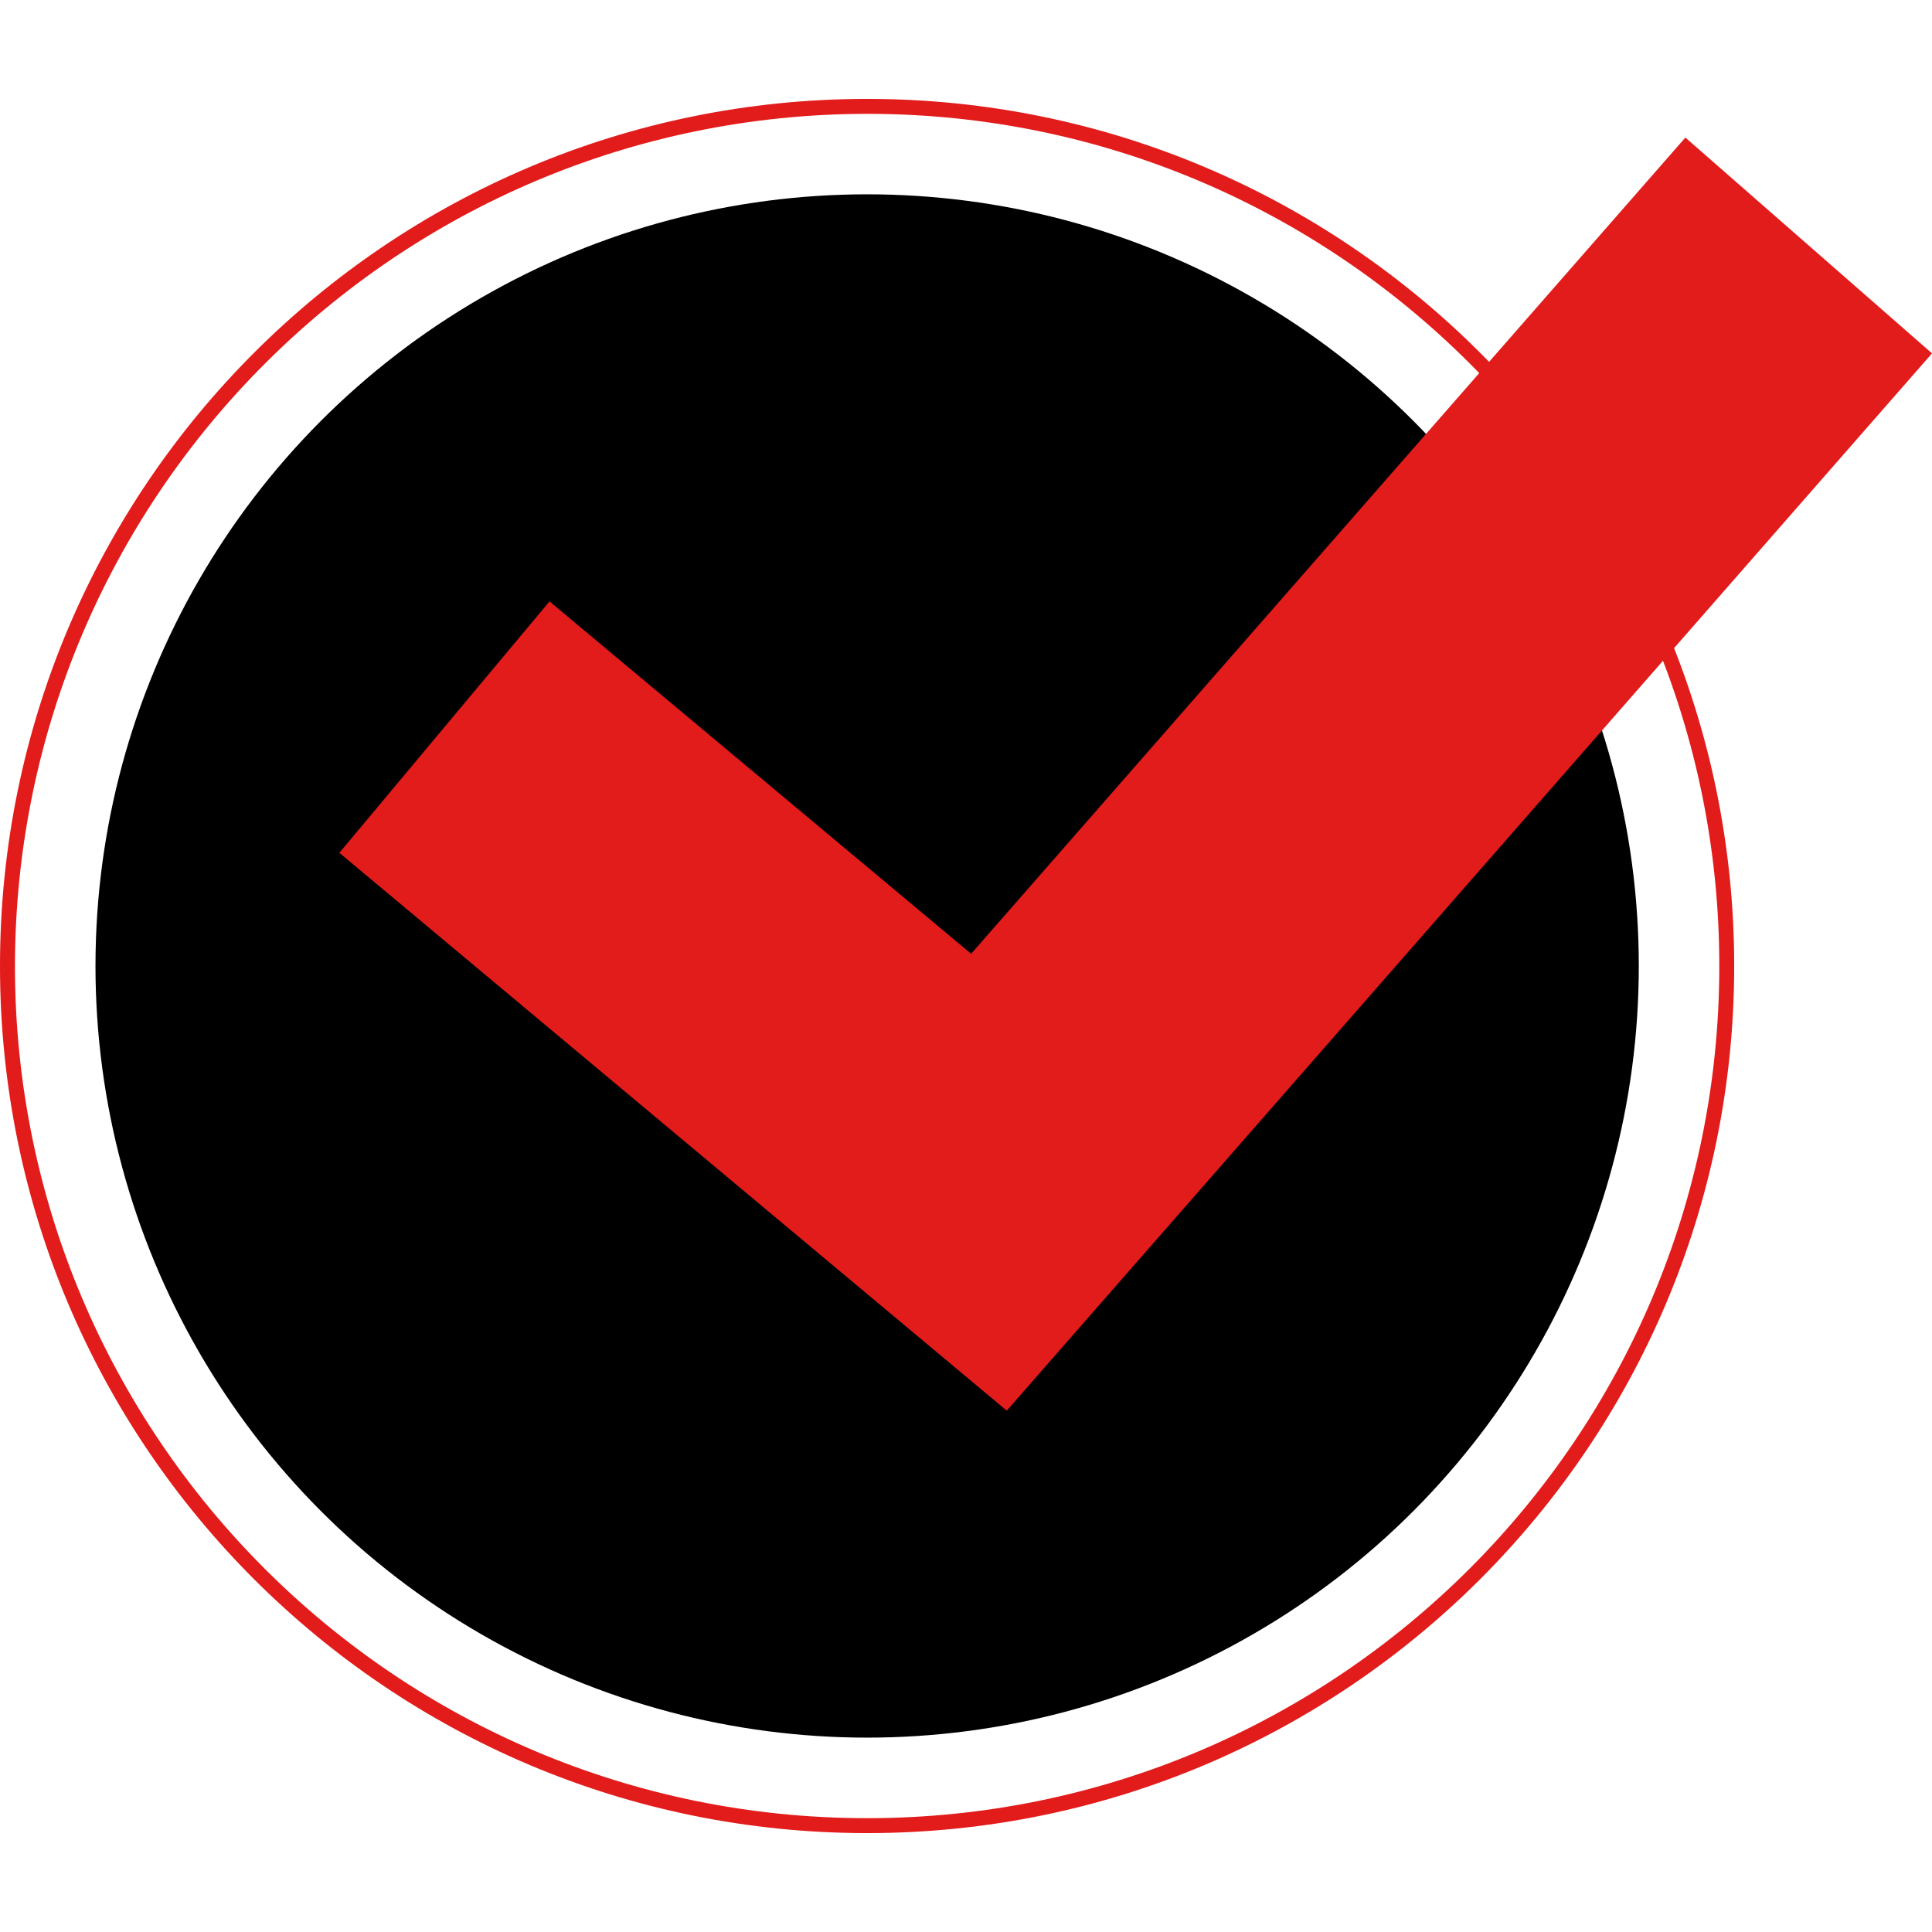
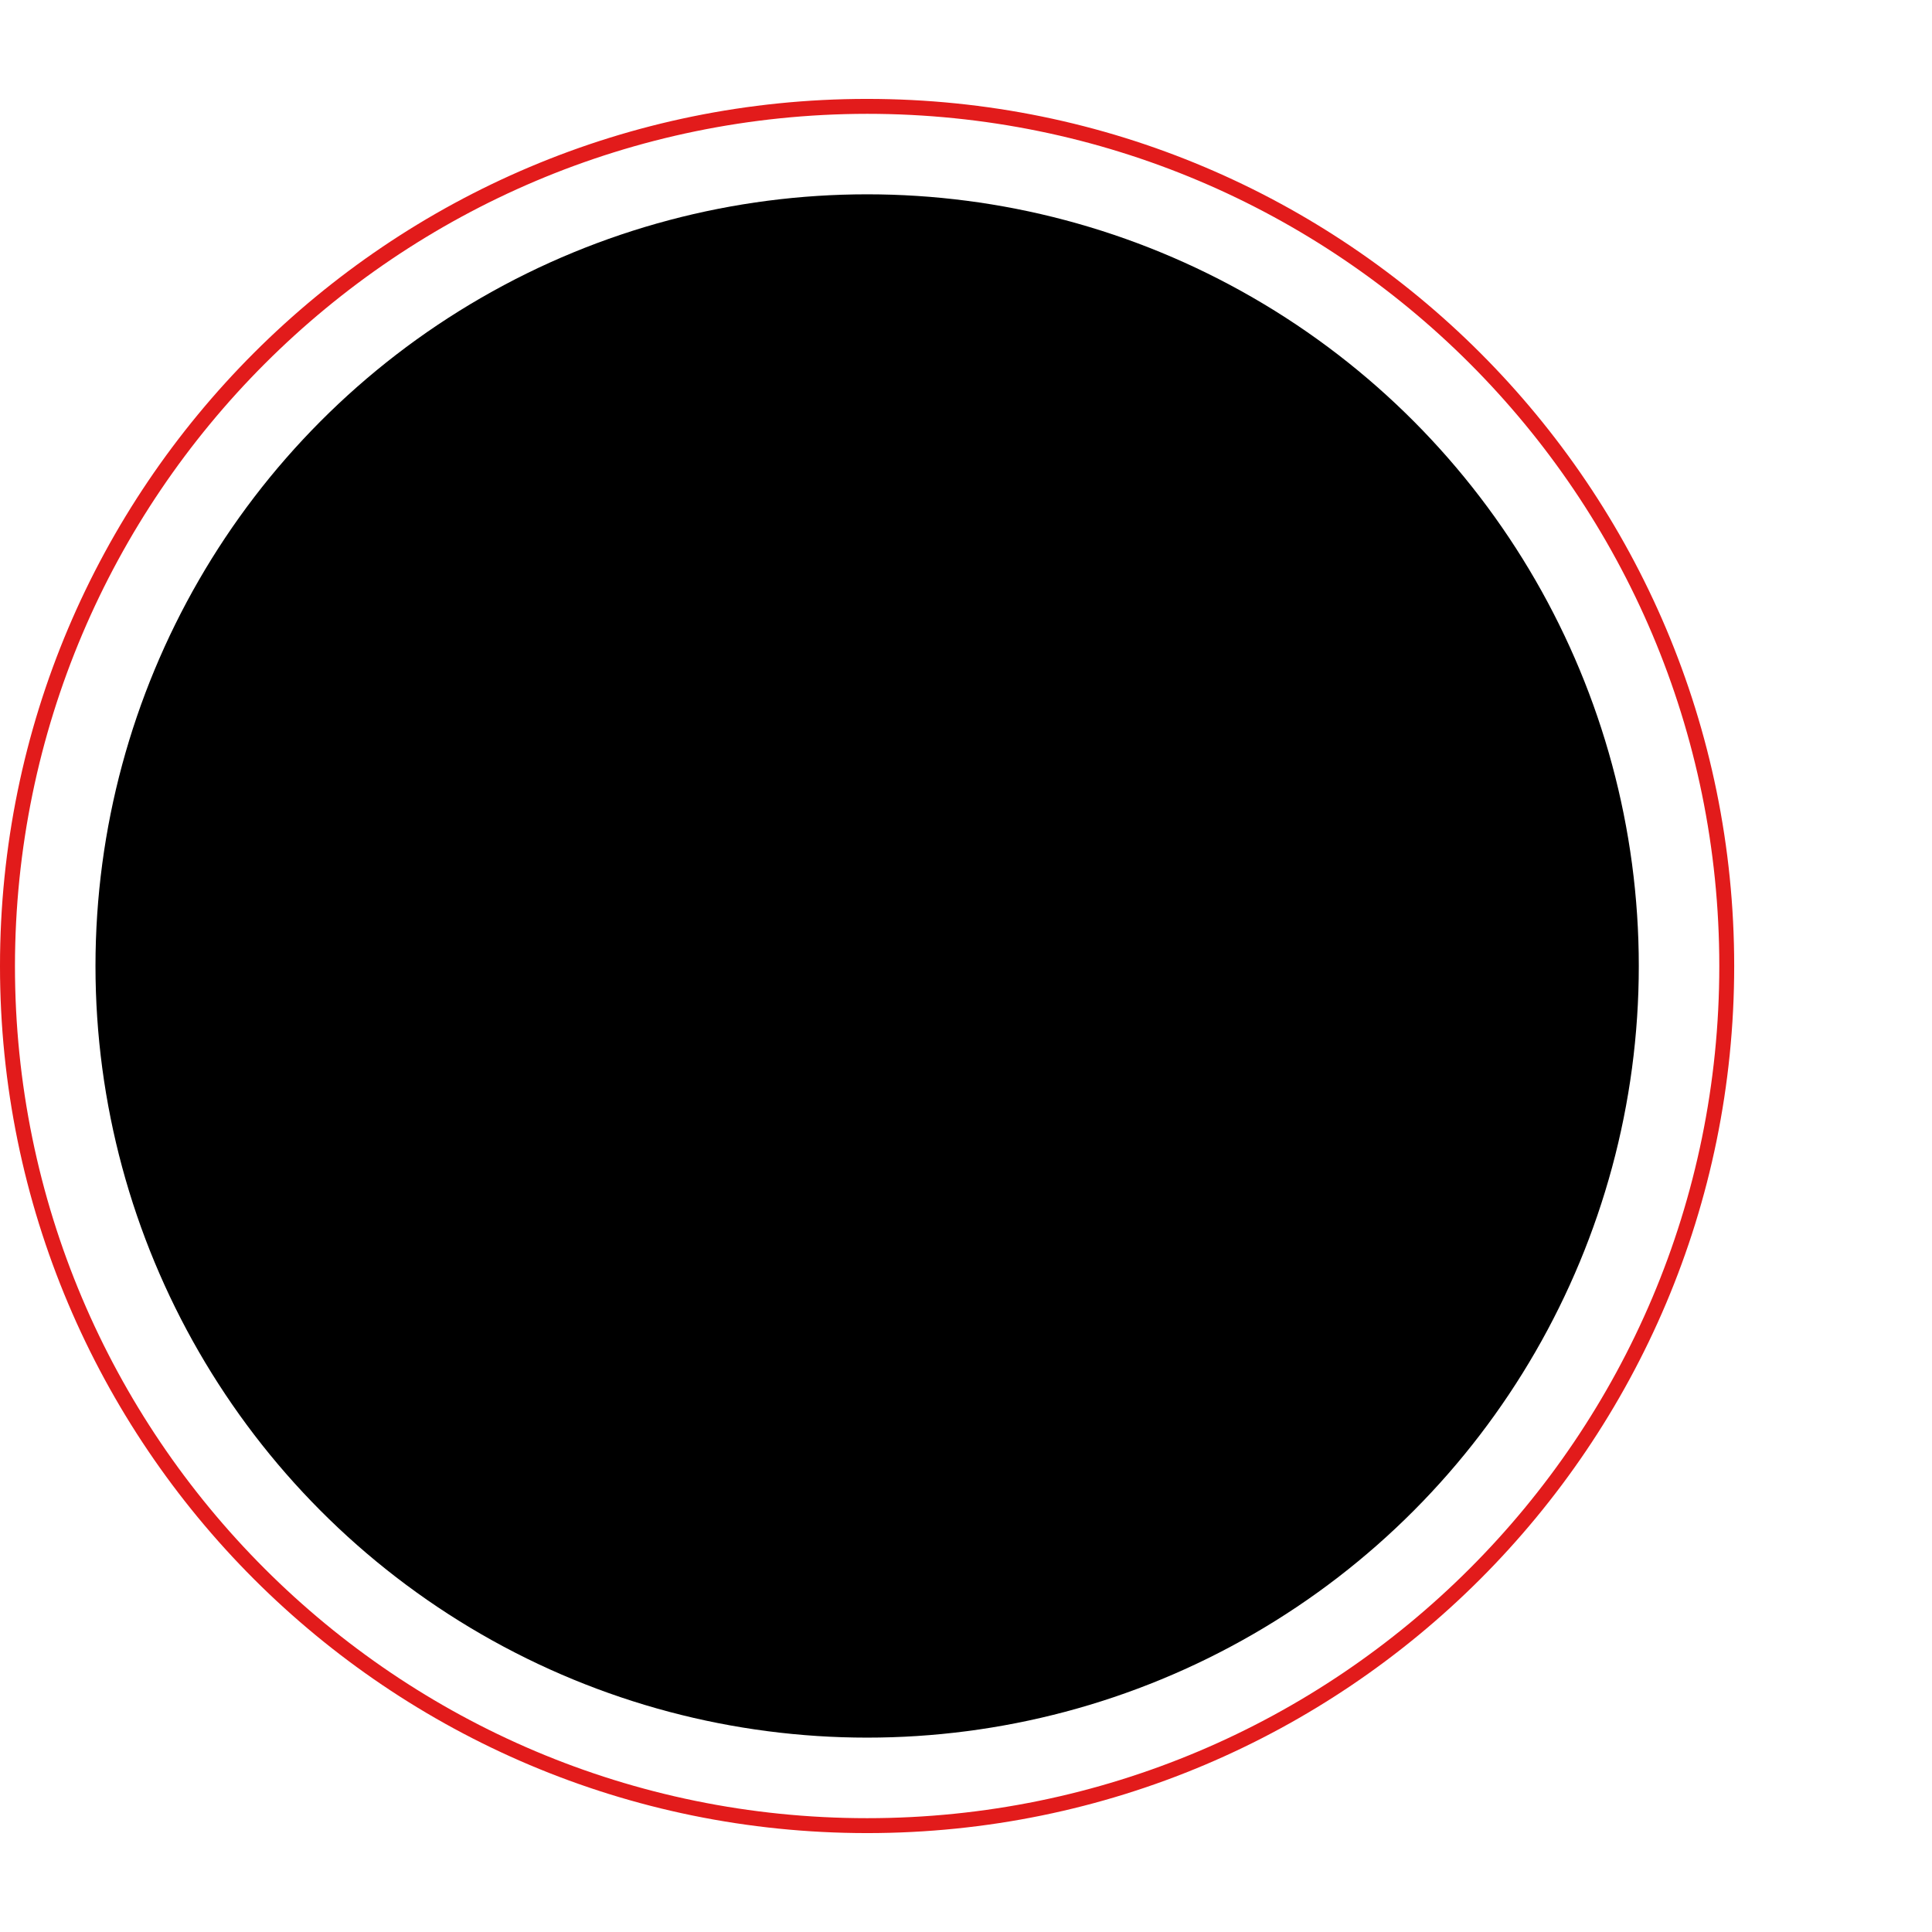
<svg xmlns="http://www.w3.org/2000/svg" height="800px" width="800px" version="1.1" id="Layer_1" viewBox="0 0 512 512" xml:space="preserve">
  <path style="fill:#E21B1B;" d="M229.797,30.165c124.725,0,225.835,101.109,225.835,225.835S354.523,481.835,229.797,481.835  S3.963,380.726,3.963,256c0-0.003,0-0.005,0-0.008C4.107,131.328,105.134,30.304,229.797,30.165 M229.797,26.211  C102.889,26.206,0.004,129.083,0,255.992s102.872,229.793,229.782,229.797c126.91,0.004,229.793-102.872,229.797-229.782  c0-0.005,0-0.01,0-0.016C459.575,129.089,356.701,26.215,229.797,26.211z" />
  <circle cx="229.801" cy="255.993" r="204.497" />
-   <polygon style="fill:#E21B1B;" points="266.804,373.845 89.933,226.009 145.629,159.375 257.361,252.758 446.64,36.453 512,93.644   " />
</svg>